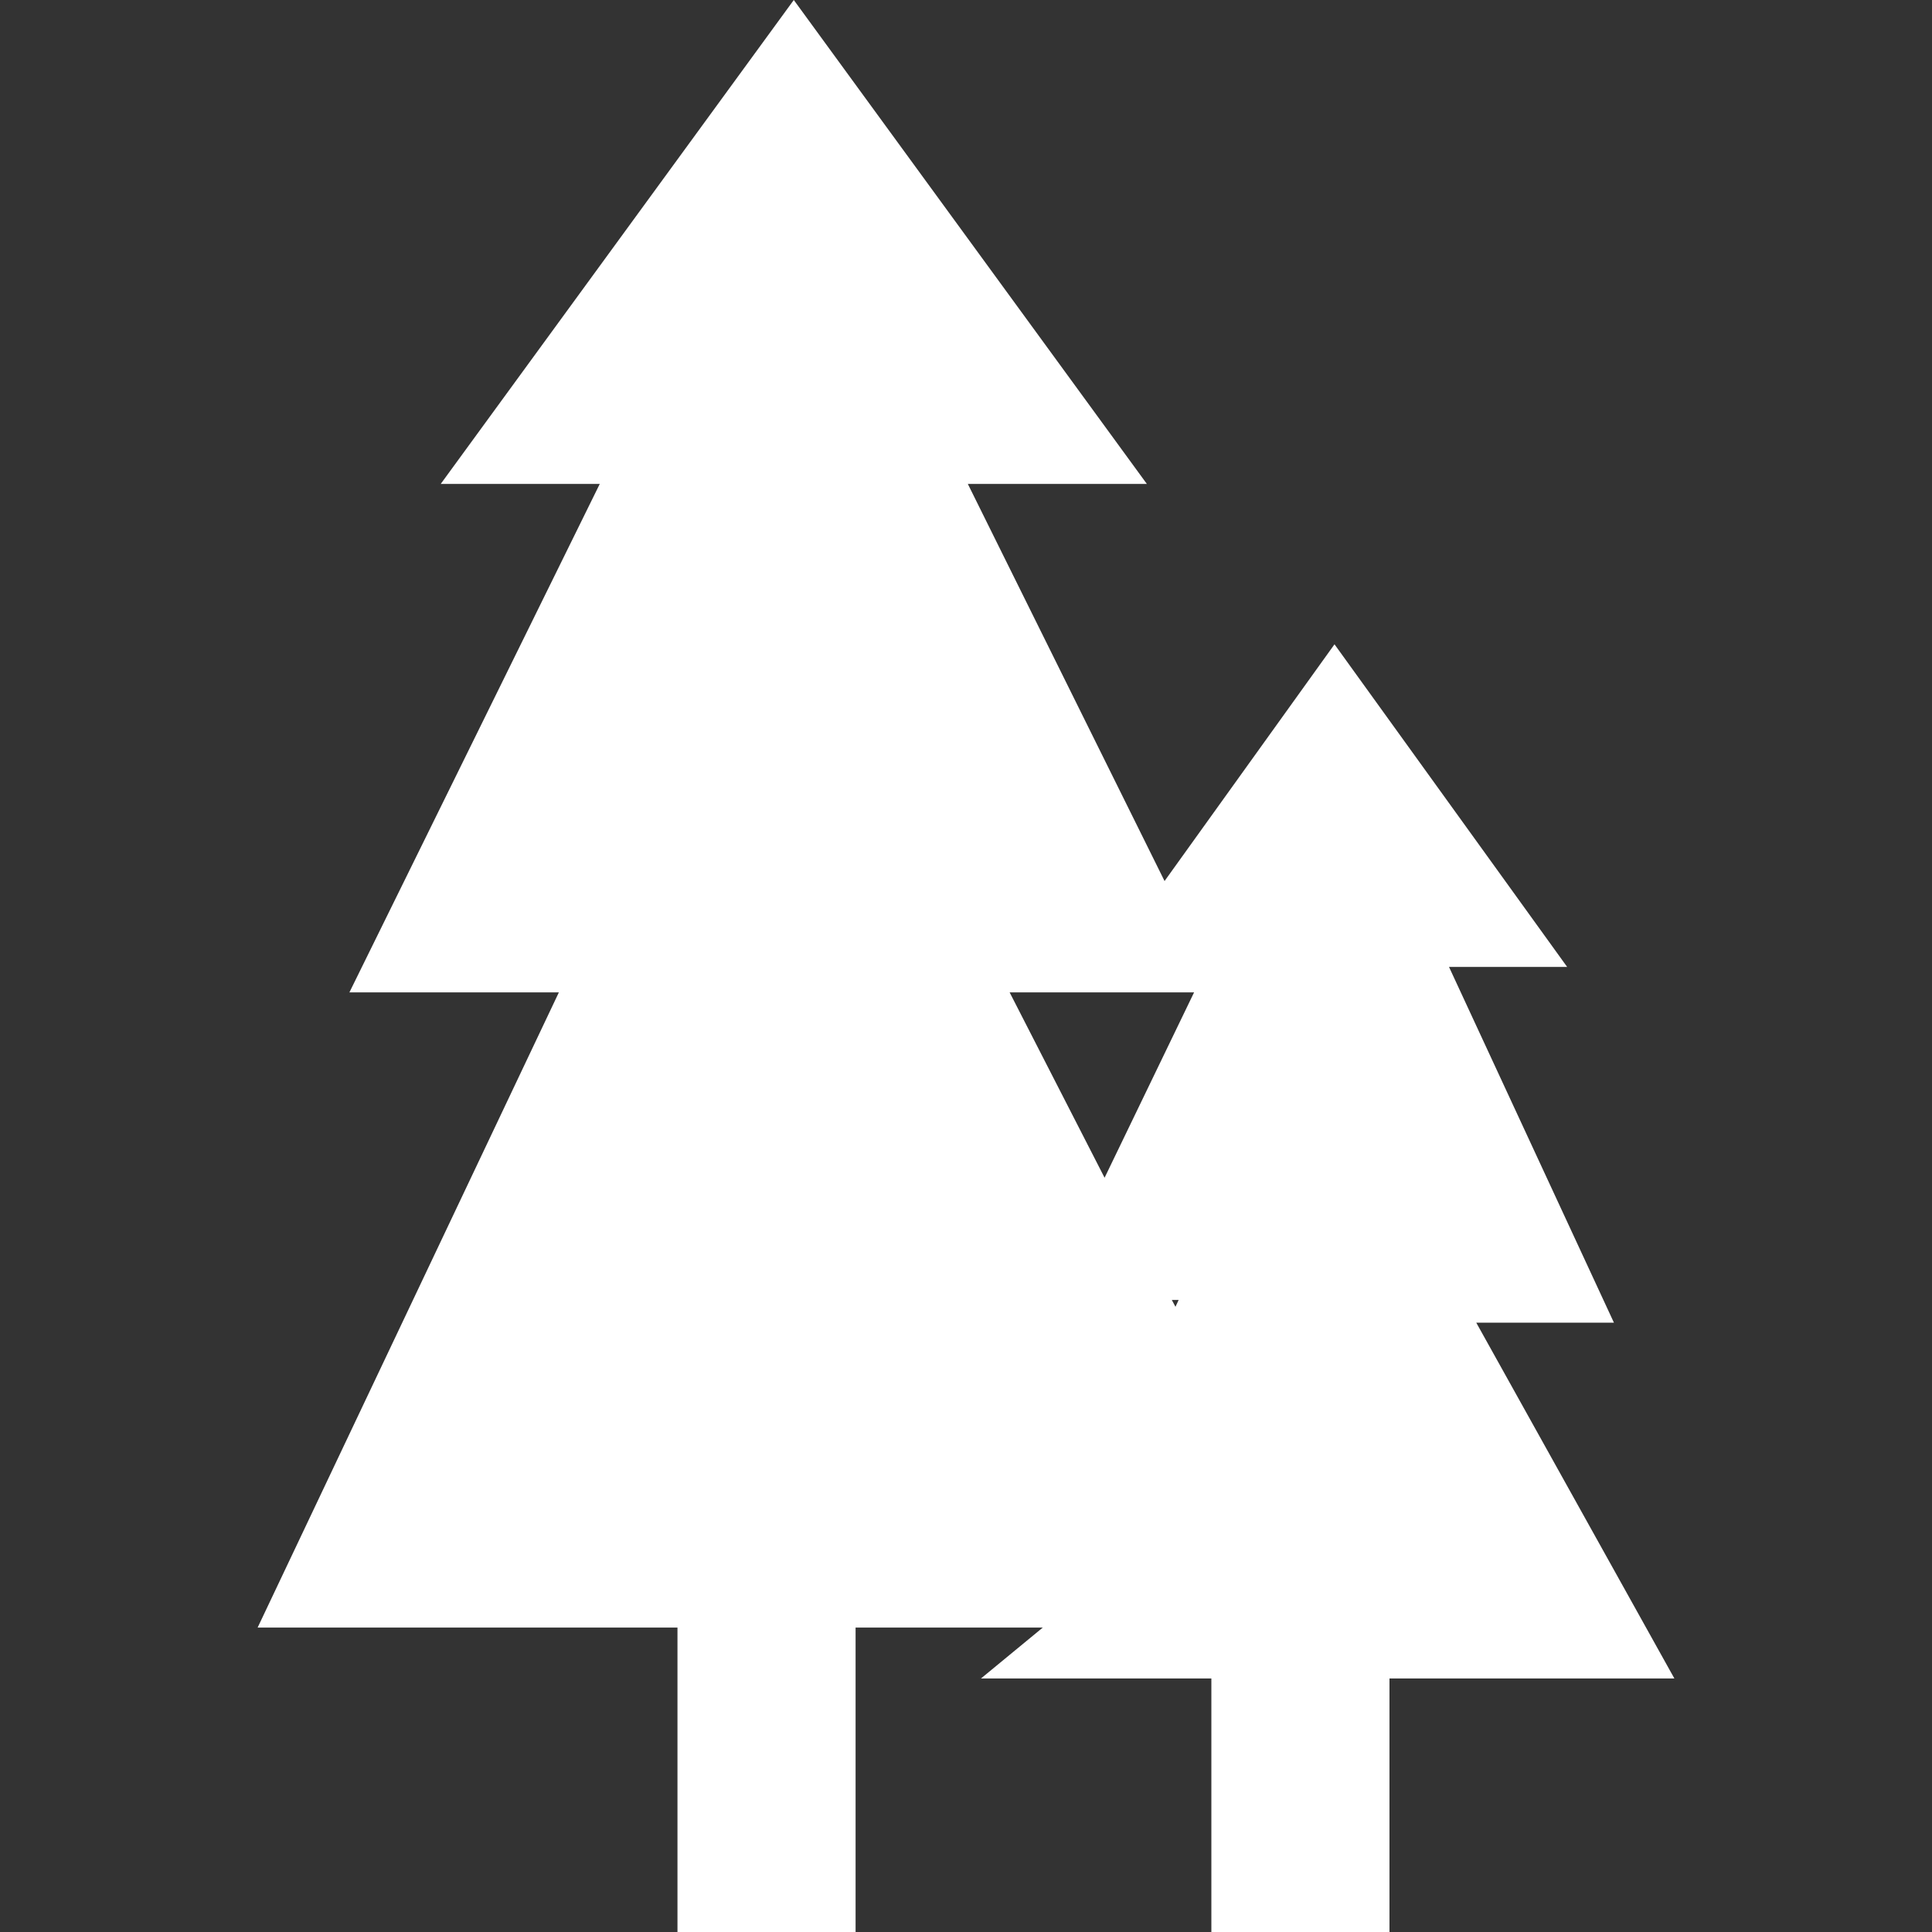
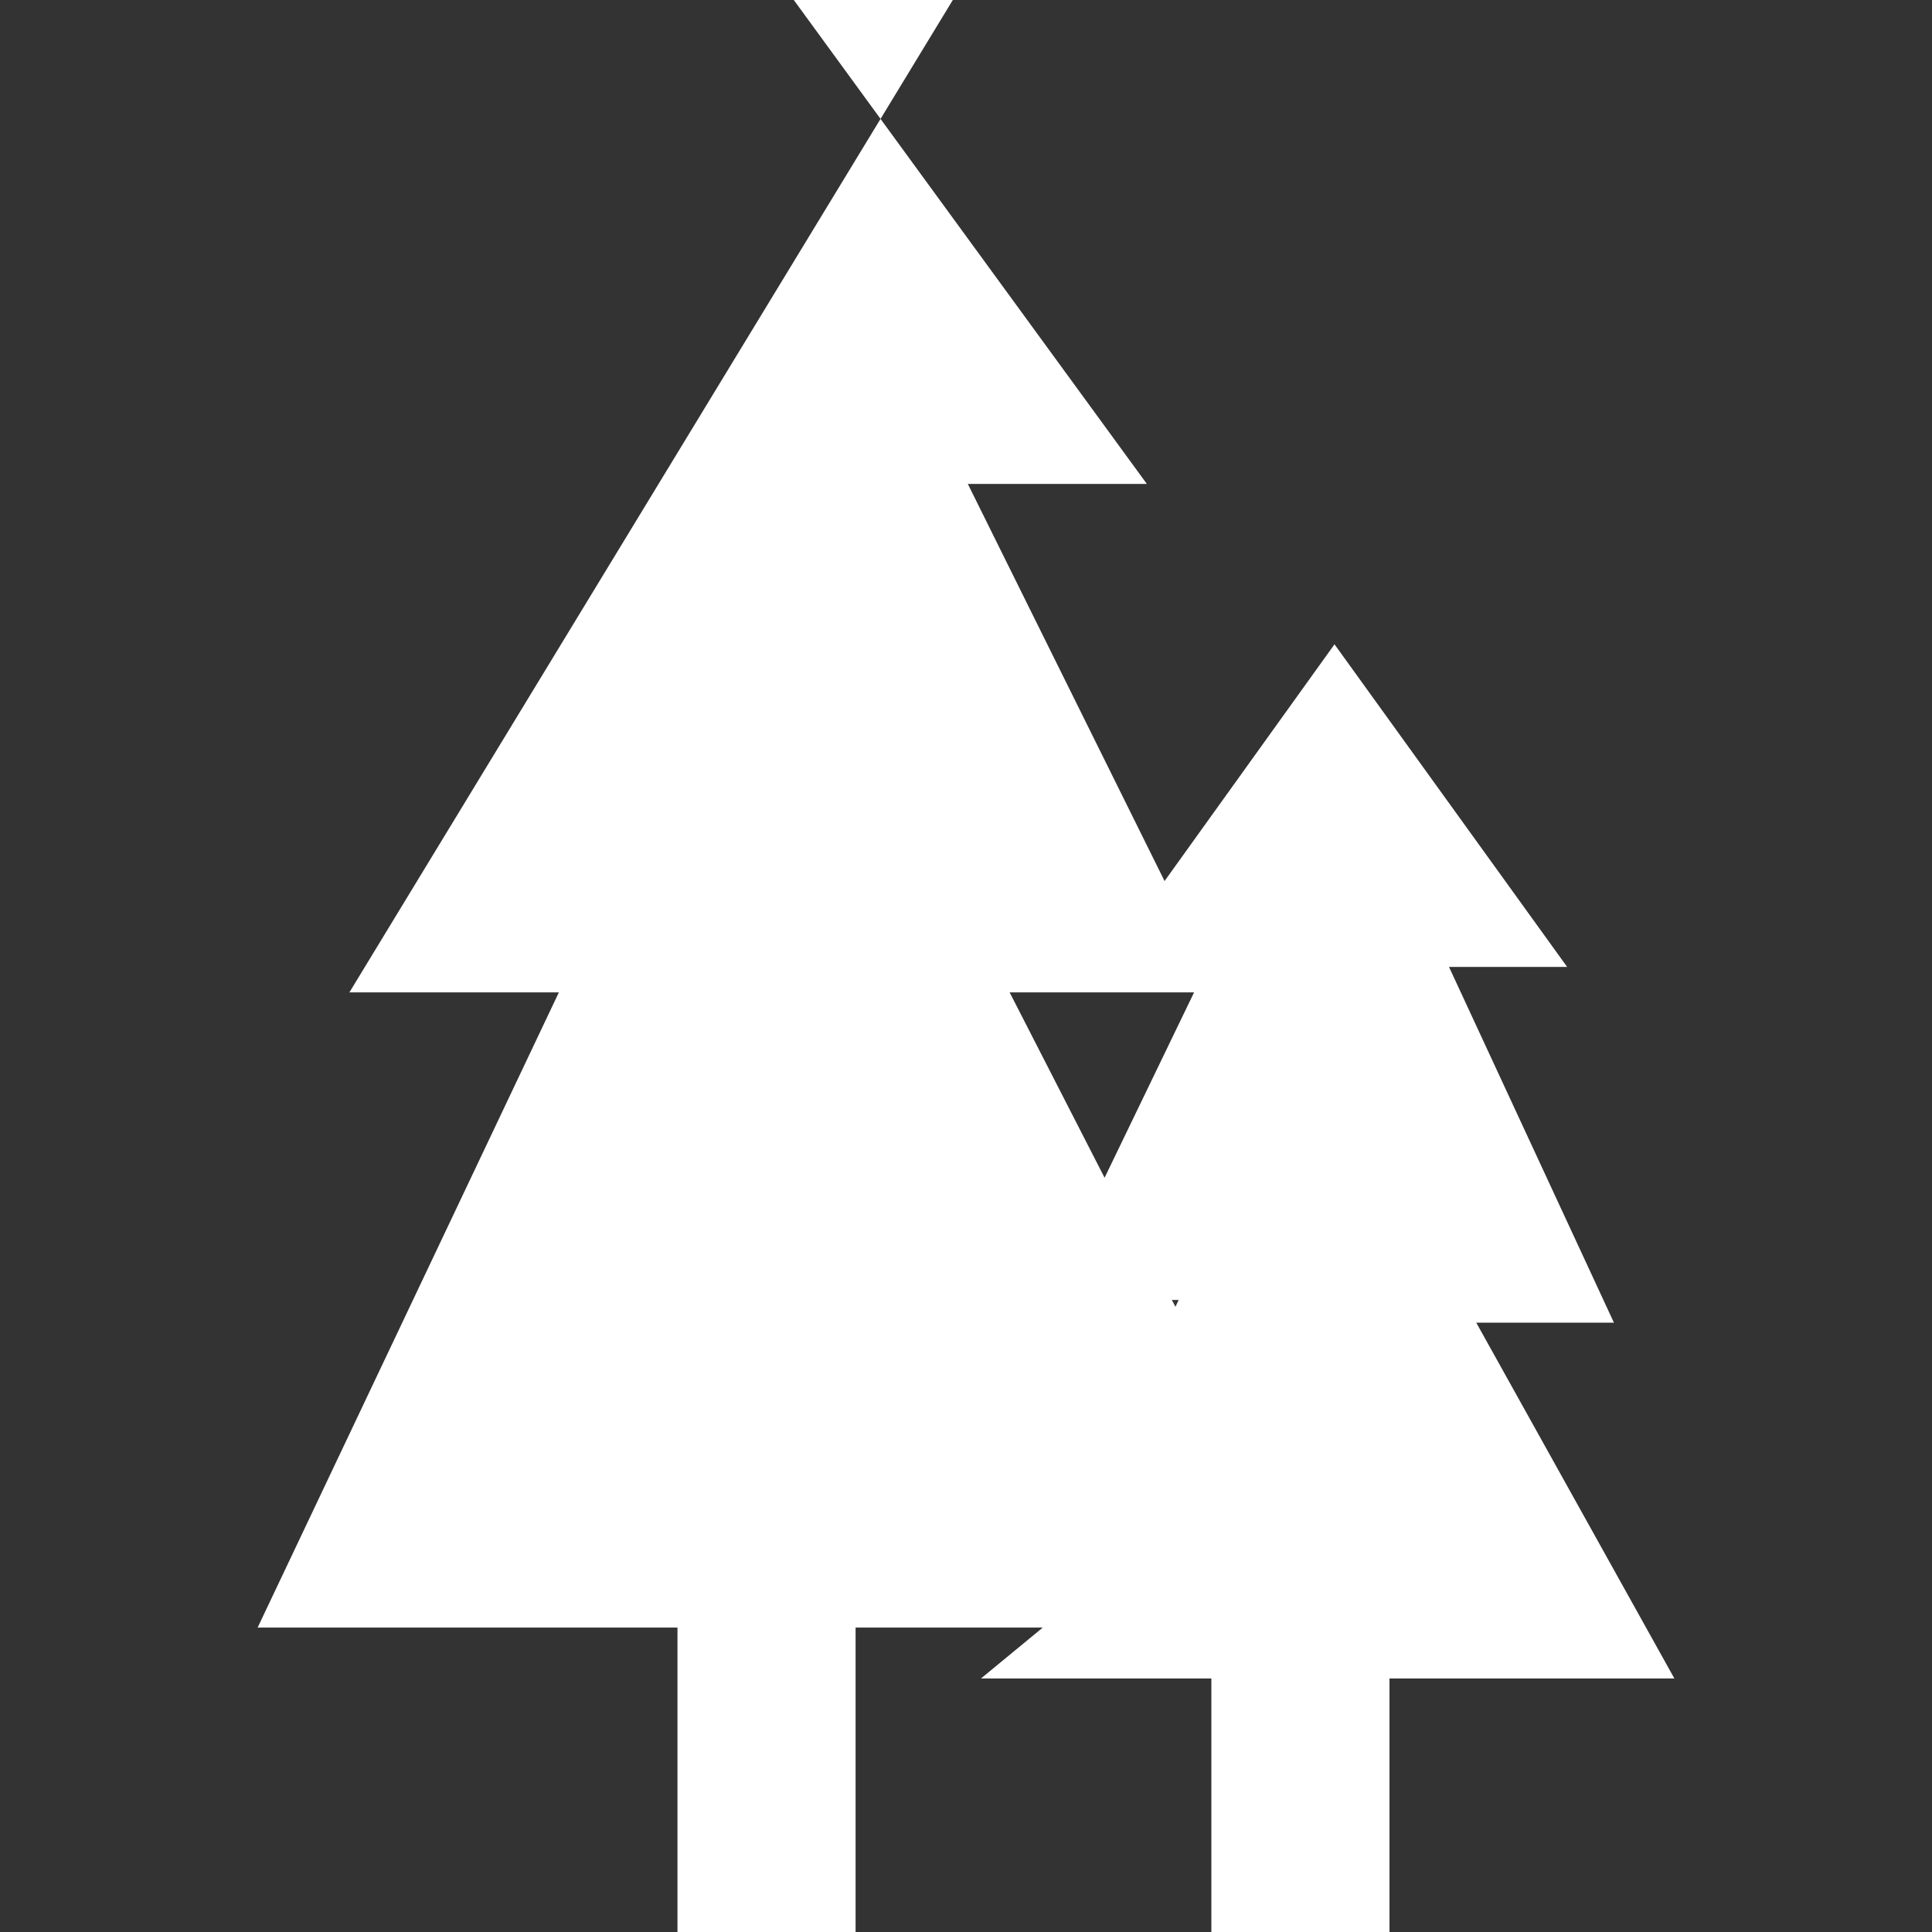
<svg xmlns="http://www.w3.org/2000/svg" version="1.1" id="Ebene_1" x="0px" y="0px" viewBox="0 0 425.2 425.2" style="enable-background:new 0 0 425.2 425.2;" xml:space="preserve">
  <rect x="0" y="0" width="425.2" height="425.2" fill="#333333" stroke="none" />
  <style type="text/css">
	.st0{fill:#FFFFFF;}
</style>
  <title>17309-NR7MDQ</title>
  <g id="Objects">
-     <path class="st0" d="M368.5,369.4l-43.6-78.3h30.3l-36.3-78.3h26l-51.2-71l-37.4,52.1L213,106.5h39.4L174.7,0L97,106.5h35   L76.9,218.4h46.1L56.7,358.2h92.4v67.1h39.2v-67.1h41.2l-13.6,11.2h50.7v55.9h39.2v-55.9L368.5,369.4z M262.8,218.4l-19.7,40.8   l-20.9-40.8L262.8,218.4z M257.9,286.1h1.5l-0.7,1.5L257.9,286.1z" />
+     <path class="st0" d="M368.5,369.4l-43.6-78.3h30.3l-36.3-78.3h26l-51.2-71l-37.4,52.1L213,106.5h39.4L174.7,0h35   L76.9,218.4h46.1L56.7,358.2h92.4v67.1h39.2v-67.1h41.2l-13.6,11.2h50.7v55.9h39.2v-55.9L368.5,369.4z M262.8,218.4l-19.7,40.8   l-20.9-40.8L262.8,218.4z M257.9,286.1h1.5l-0.7,1.5L257.9,286.1z" />
  </g>
</svg>